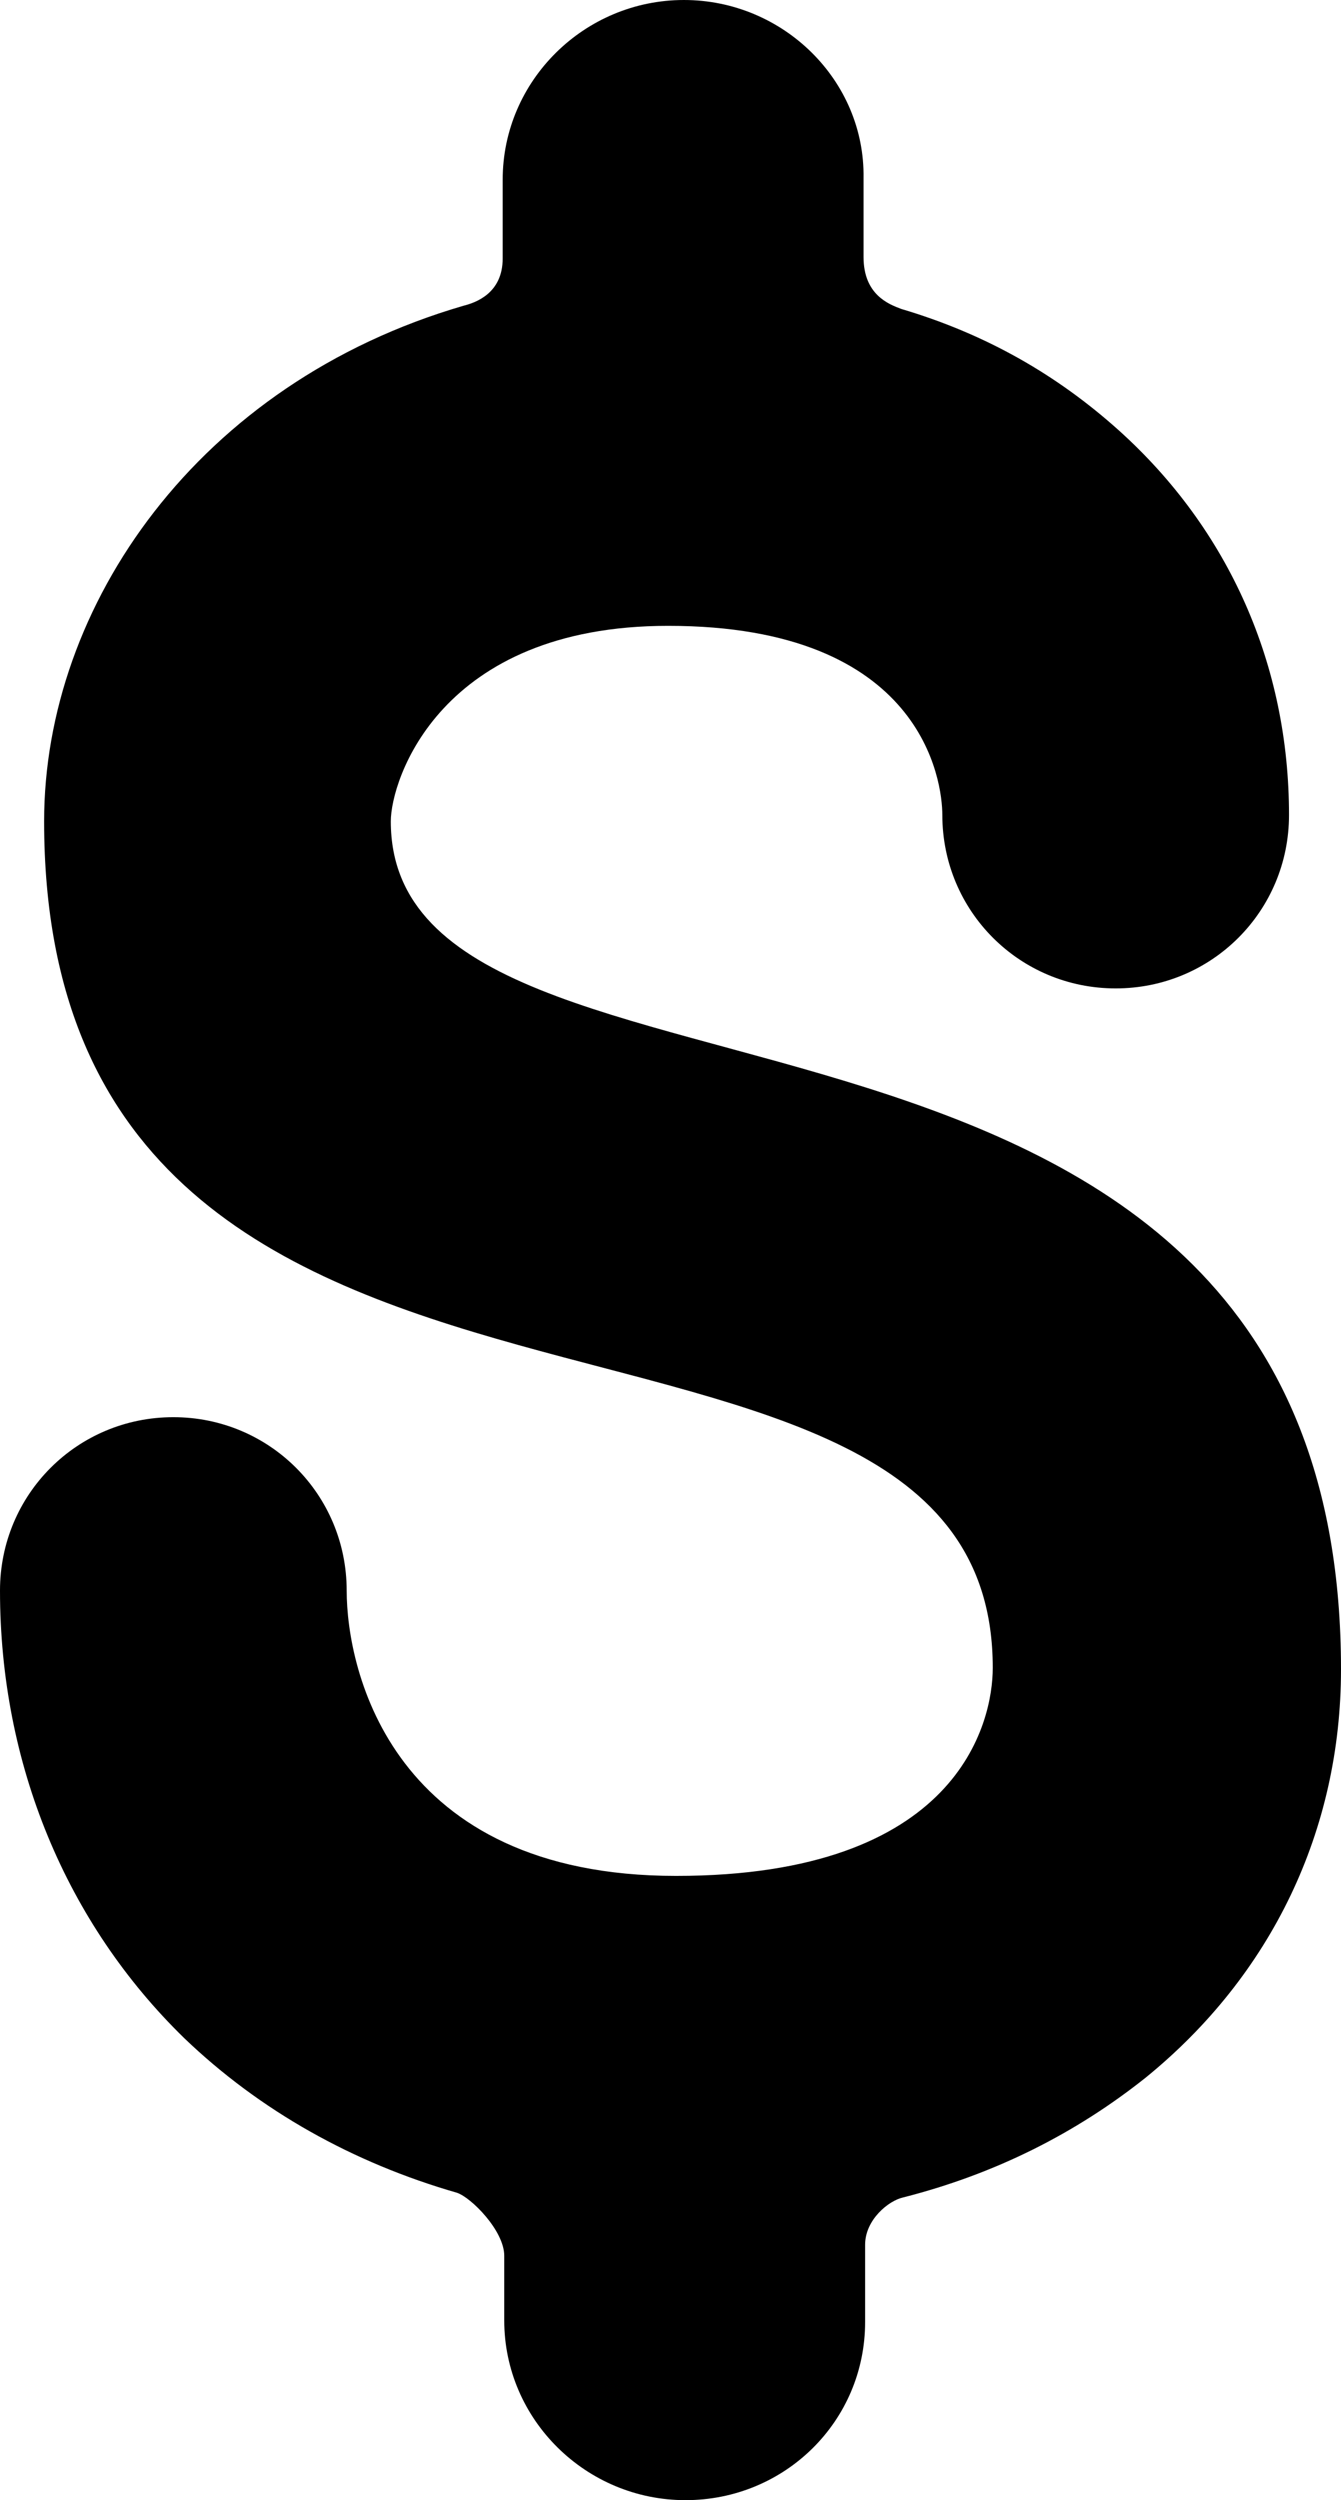
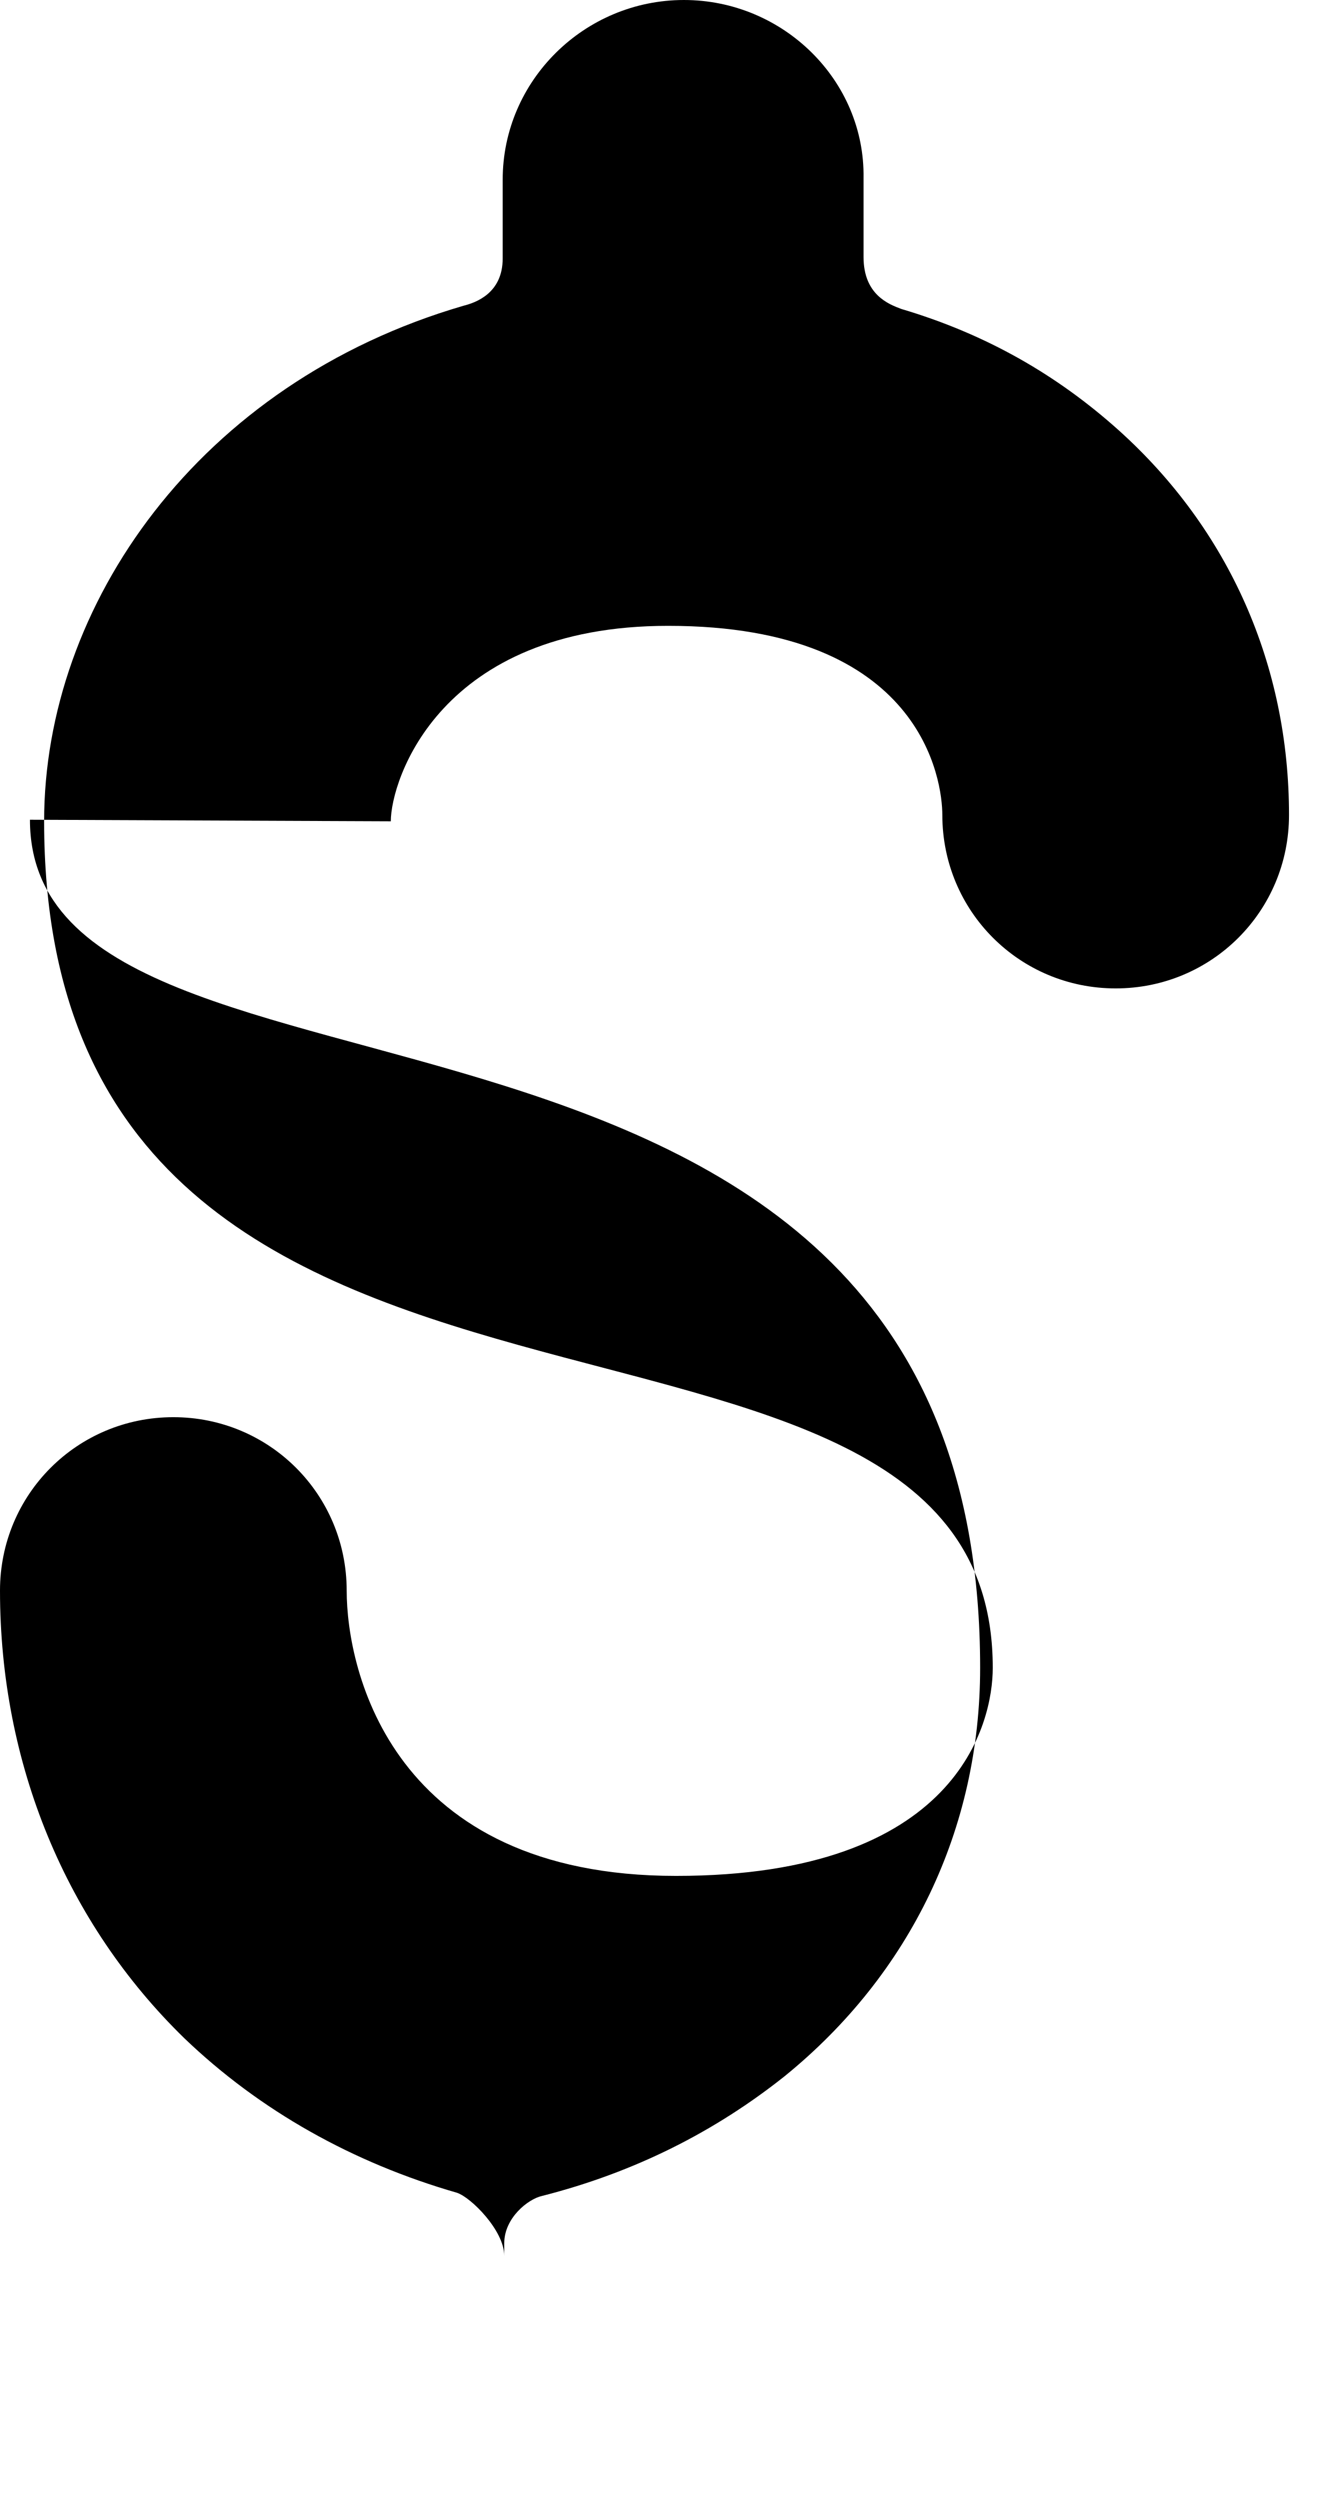
<svg xmlns="http://www.w3.org/2000/svg" fill="rgb(0, 0, 0)" viewBox="55.83 21.204 81.338 151.591" role="img" preserveAspectRatio="xMidYMid meet" style="stroke-width: 0px;">
  <g>
-     <path d="M79.534 71.002c0-2.485 2.963-11.852 16.822-11.852 15.484 0 16.631 9.462 16.631 11.47 0 5.83 4.683 10.514 10.514 10.514 5.83 0 10.514-4.683 10.514-10.514 0-9.08-3.632-17.3-10.323-23.322-3.728-3.345-8.029-5.83-13.19-7.36-.765-.287-2.294-.86-2.294-3.154v-4.779c.096-5.926-4.875-10.801-10.896-10.801-6.022 0-10.992 4.875-10.992 10.896v4.779c0 2.103-1.625 2.676-2.39 2.867-16.058 4.683-25.424 18.16-25.424 31.255 0 43.394 57.54 24.182 57.54 51.327 0 3.345-2.103 12.617-19.212 12.617-17.205 0-19.976-12.425-19.976-17.3 0-5.83-4.683-10.514-10.514-10.514s-10.514 4.683-10.514 10.514c0 10.514 4.014 20.168 11.183 27.145 4.588 4.397 10.227 7.551 16.535 9.367.86.287 2.867 2.294 2.867 3.823v3.919c0 6.022 4.97 10.896 10.992 10.896 6.022 0 10.896-4.779 10.896-10.801v-4.683c0-1.529 1.434-2.676 2.294-2.867 5.639-1.434 10.514-3.919 14.719-7.264 7.646-6.213 11.852-15.006 11.852-24.755.002-45.975-57.634-30.969-57.634-51.423z" />
+     <path d="M79.534 71.002c0-2.485 2.963-11.852 16.822-11.852 15.484 0 16.631 9.462 16.631 11.47 0 5.83 4.683 10.514 10.514 10.514 5.83 0 10.514-4.683 10.514-10.514 0-9.08-3.632-17.3-10.323-23.322-3.728-3.345-8.029-5.83-13.19-7.36-.765-.287-2.294-.86-2.294-3.154v-4.779c.096-5.926-4.875-10.801-10.896-10.801-6.022 0-10.992 4.875-10.992 10.896v4.779c0 2.103-1.625 2.676-2.39 2.867-16.058 4.683-25.424 18.16-25.424 31.255 0 43.394 57.54 24.182 57.54 51.327 0 3.345-2.103 12.617-19.212 12.617-17.205 0-19.976-12.425-19.976-17.3 0-5.83-4.683-10.514-10.514-10.514s-10.514 4.683-10.514 10.514c0 10.514 4.014 20.168 11.183 27.145 4.588 4.397 10.227 7.551 16.535 9.367.86.287 2.867 2.294 2.867 3.823v3.919v-4.683c0-1.529 1.434-2.676 2.294-2.867 5.639-1.434 10.514-3.919 14.719-7.264 7.646-6.213 11.852-15.006 11.852-24.755.002-45.975-57.634-30.969-57.634-51.423z" />
  </g>
</svg>